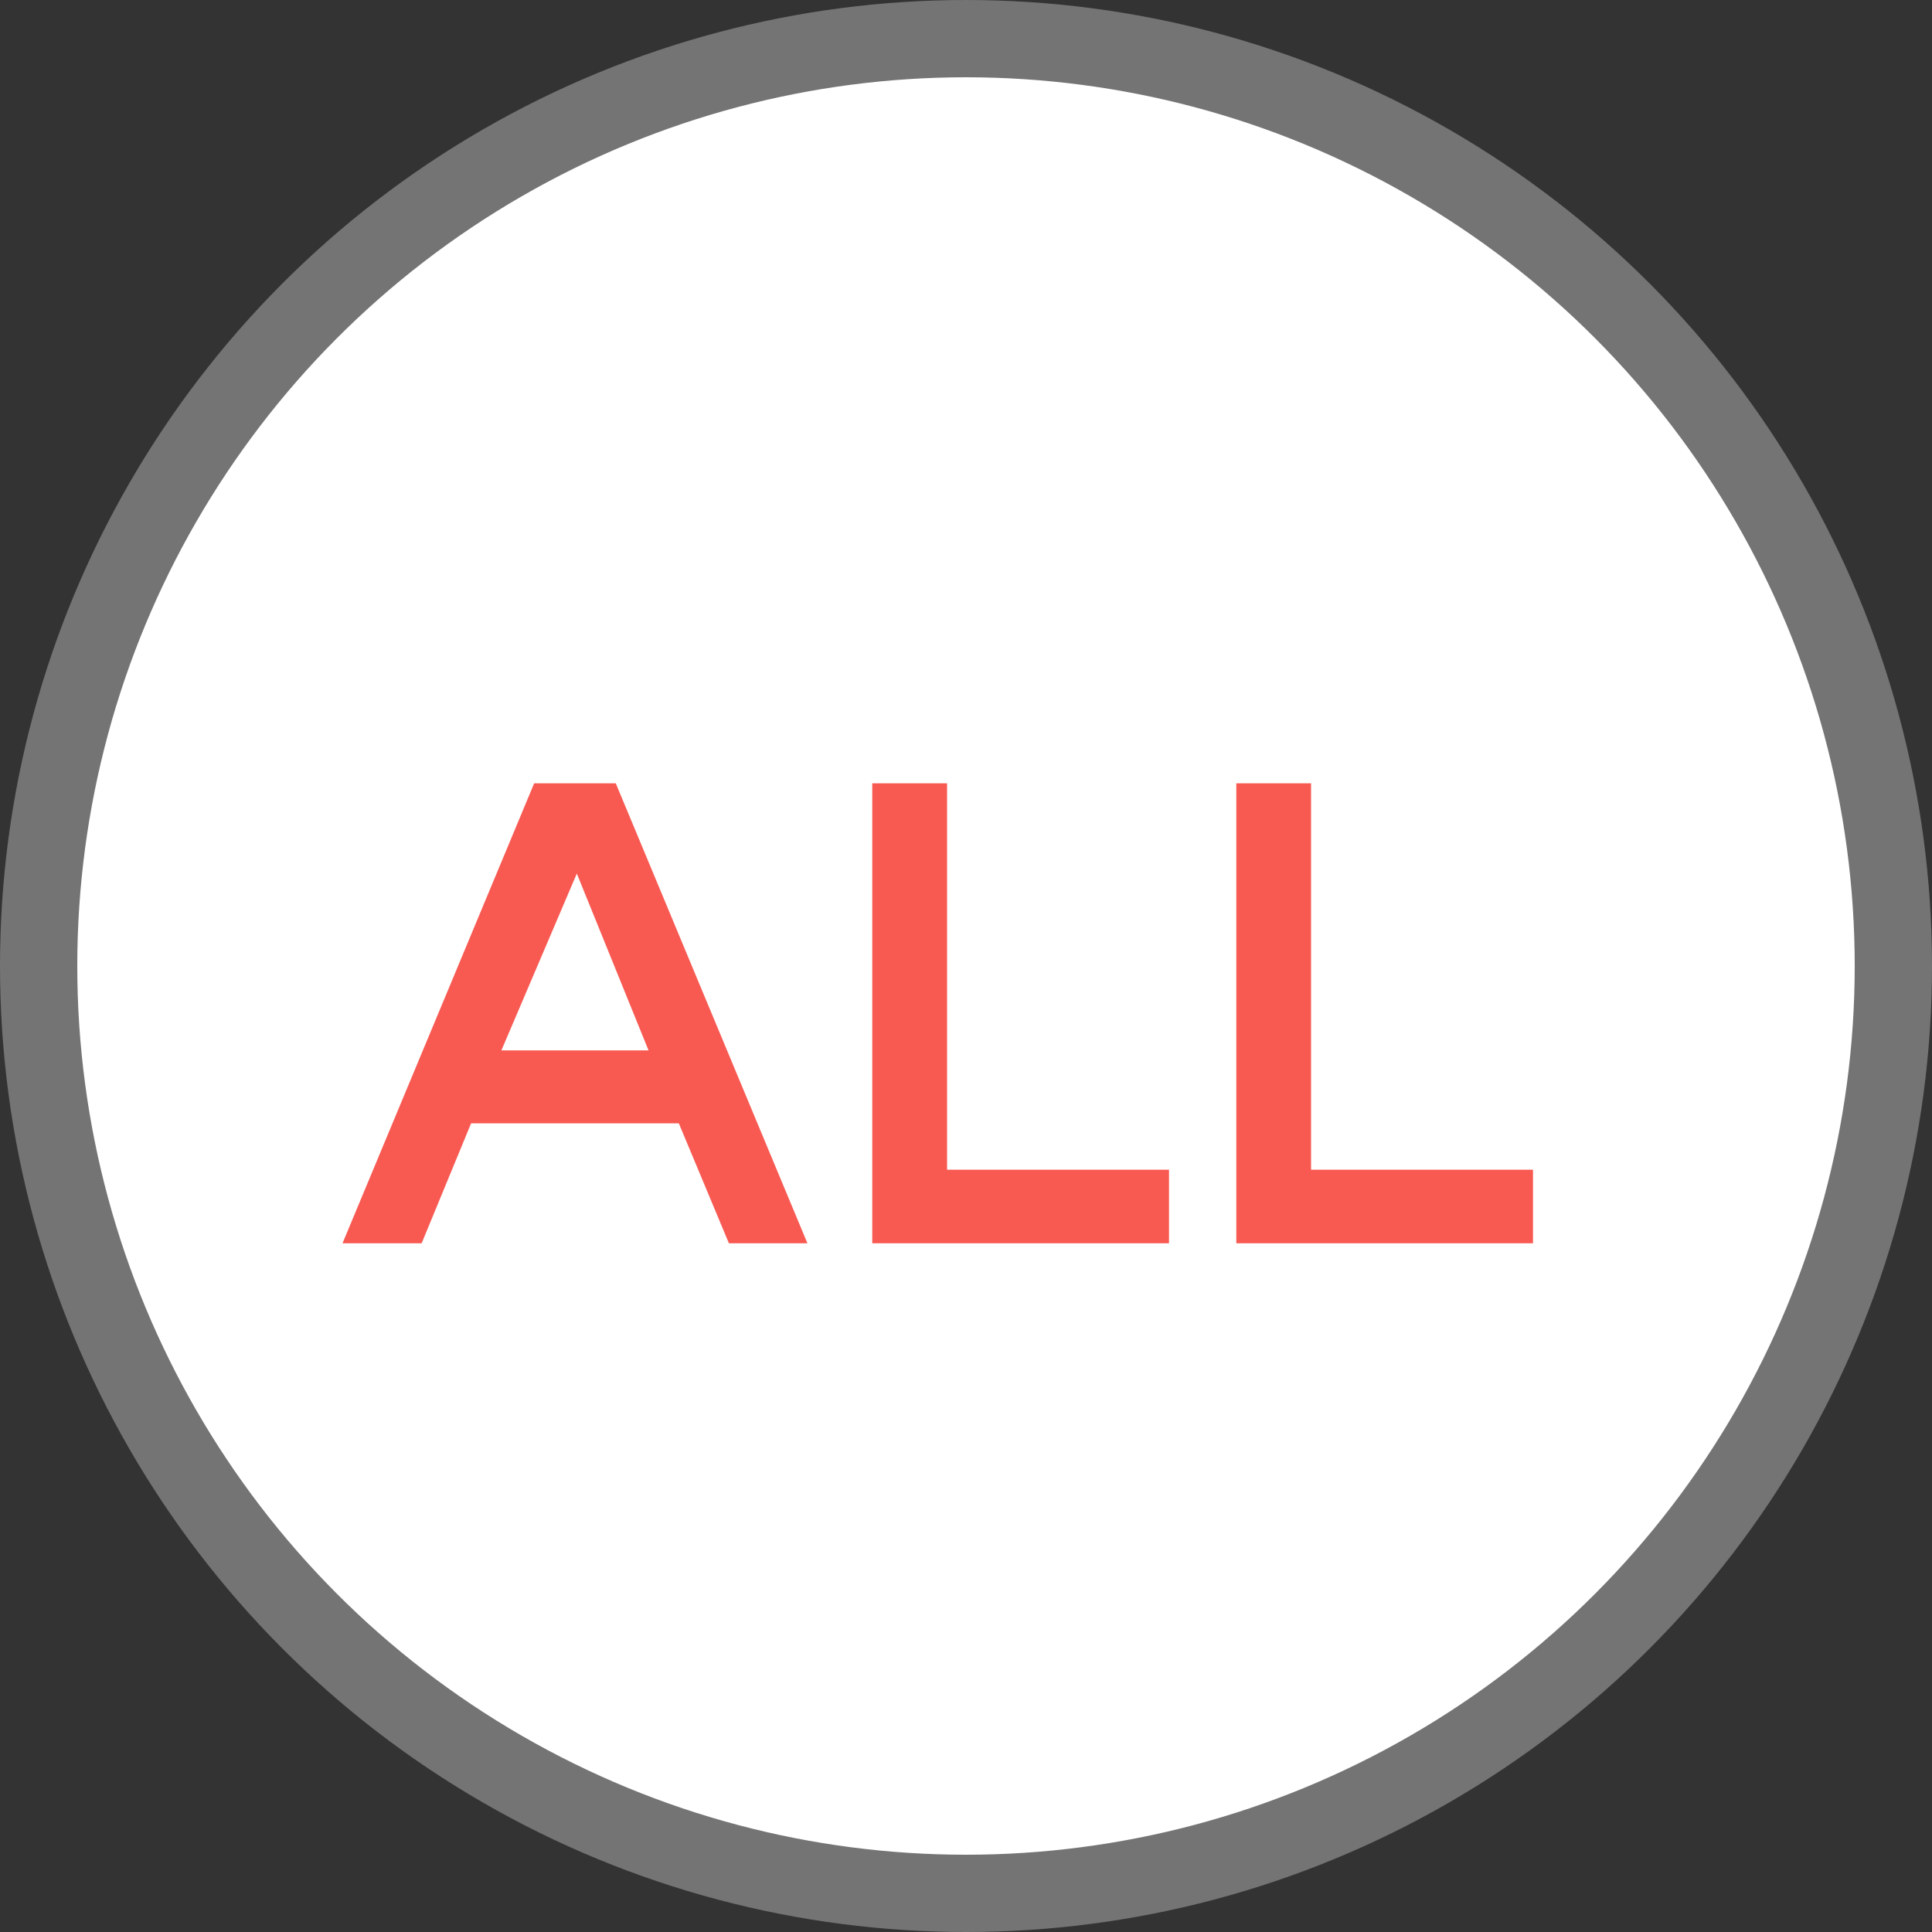
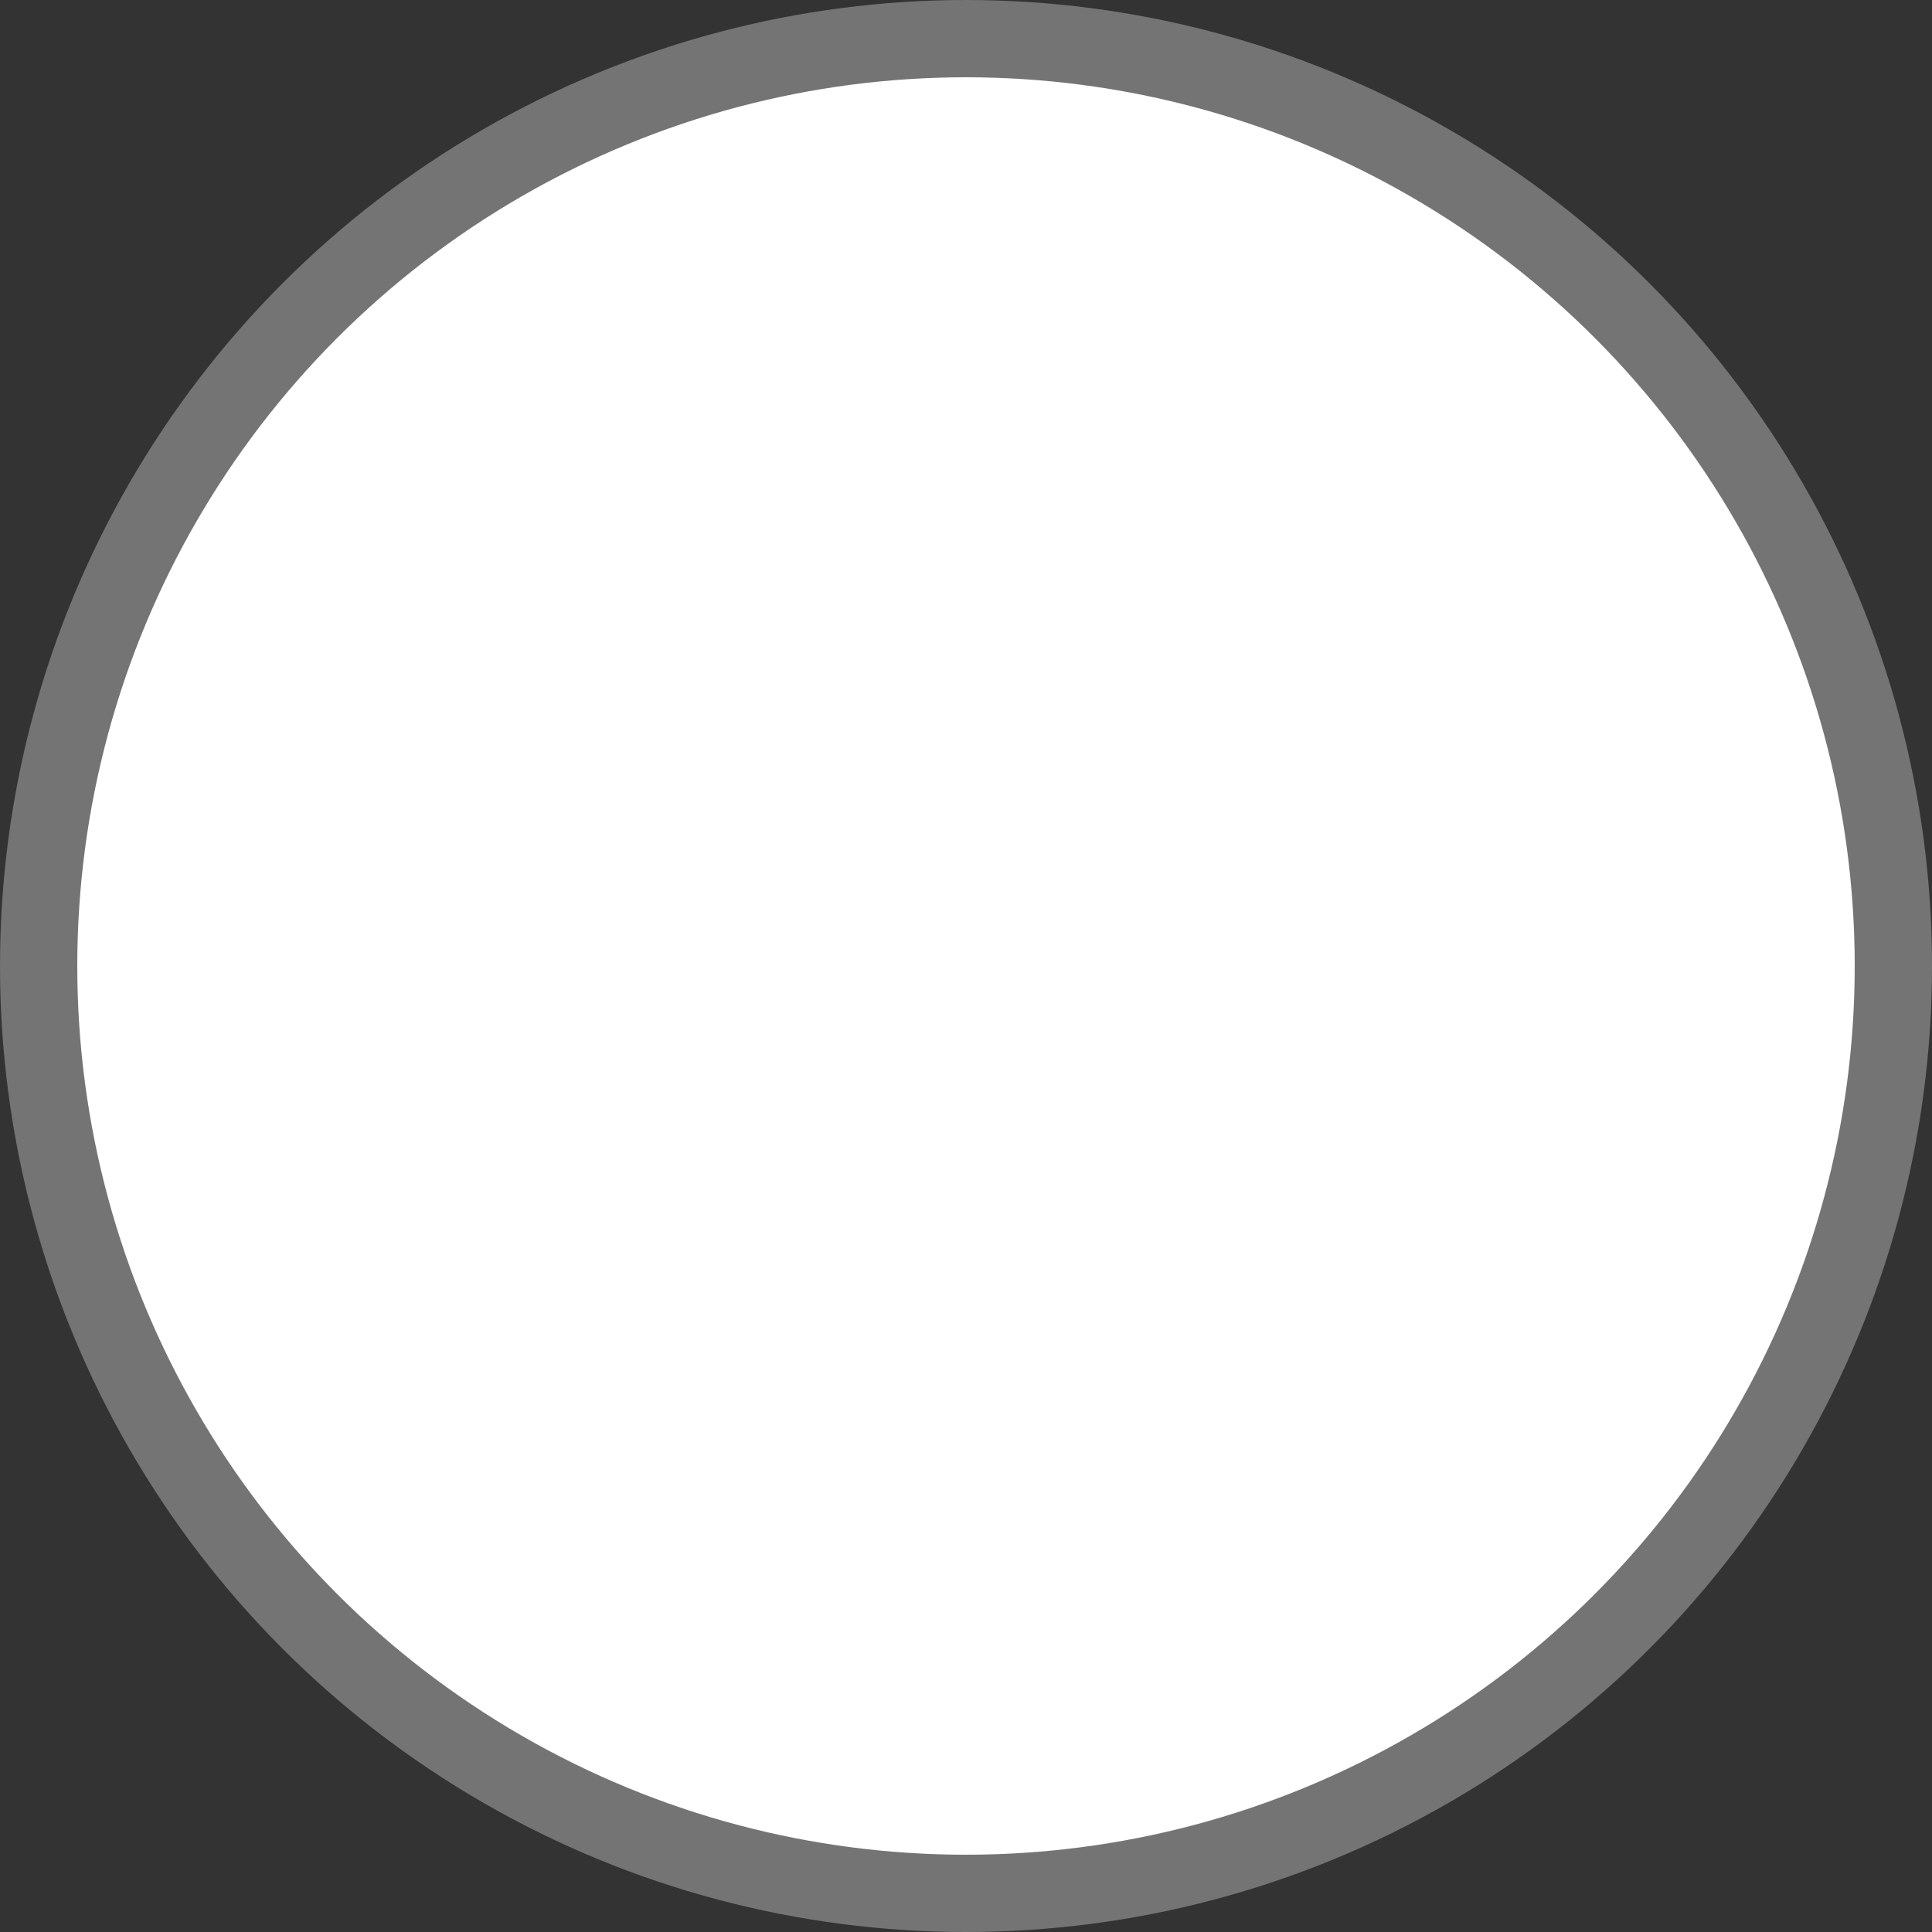
<svg xmlns="http://www.w3.org/2000/svg" width="25" height="25" viewBox="0 0 25 25" fill="none">
  <rect x="0" y="0" width="25" height="25" fill="#333333" stroke="none" />
  <circle cx="12.5" cy="12.5" r="12" fill="white" stroke="#757474" />
-   <path d="M7.968 10.136H6.912L4.432 16.088H5.456L6.096 14.536H8.784L9.432 16.088H10.448L7.968 10.136ZM6.488 13.592L7.464 11.304L8.392 13.592H6.488ZM12.255 10.136H11.287V16.088H15.127V15.136H12.255V10.136ZM16.965 10.136H15.998V16.088H19.837V15.136H16.965V10.136Z" fill="#F85A52" />
</svg>